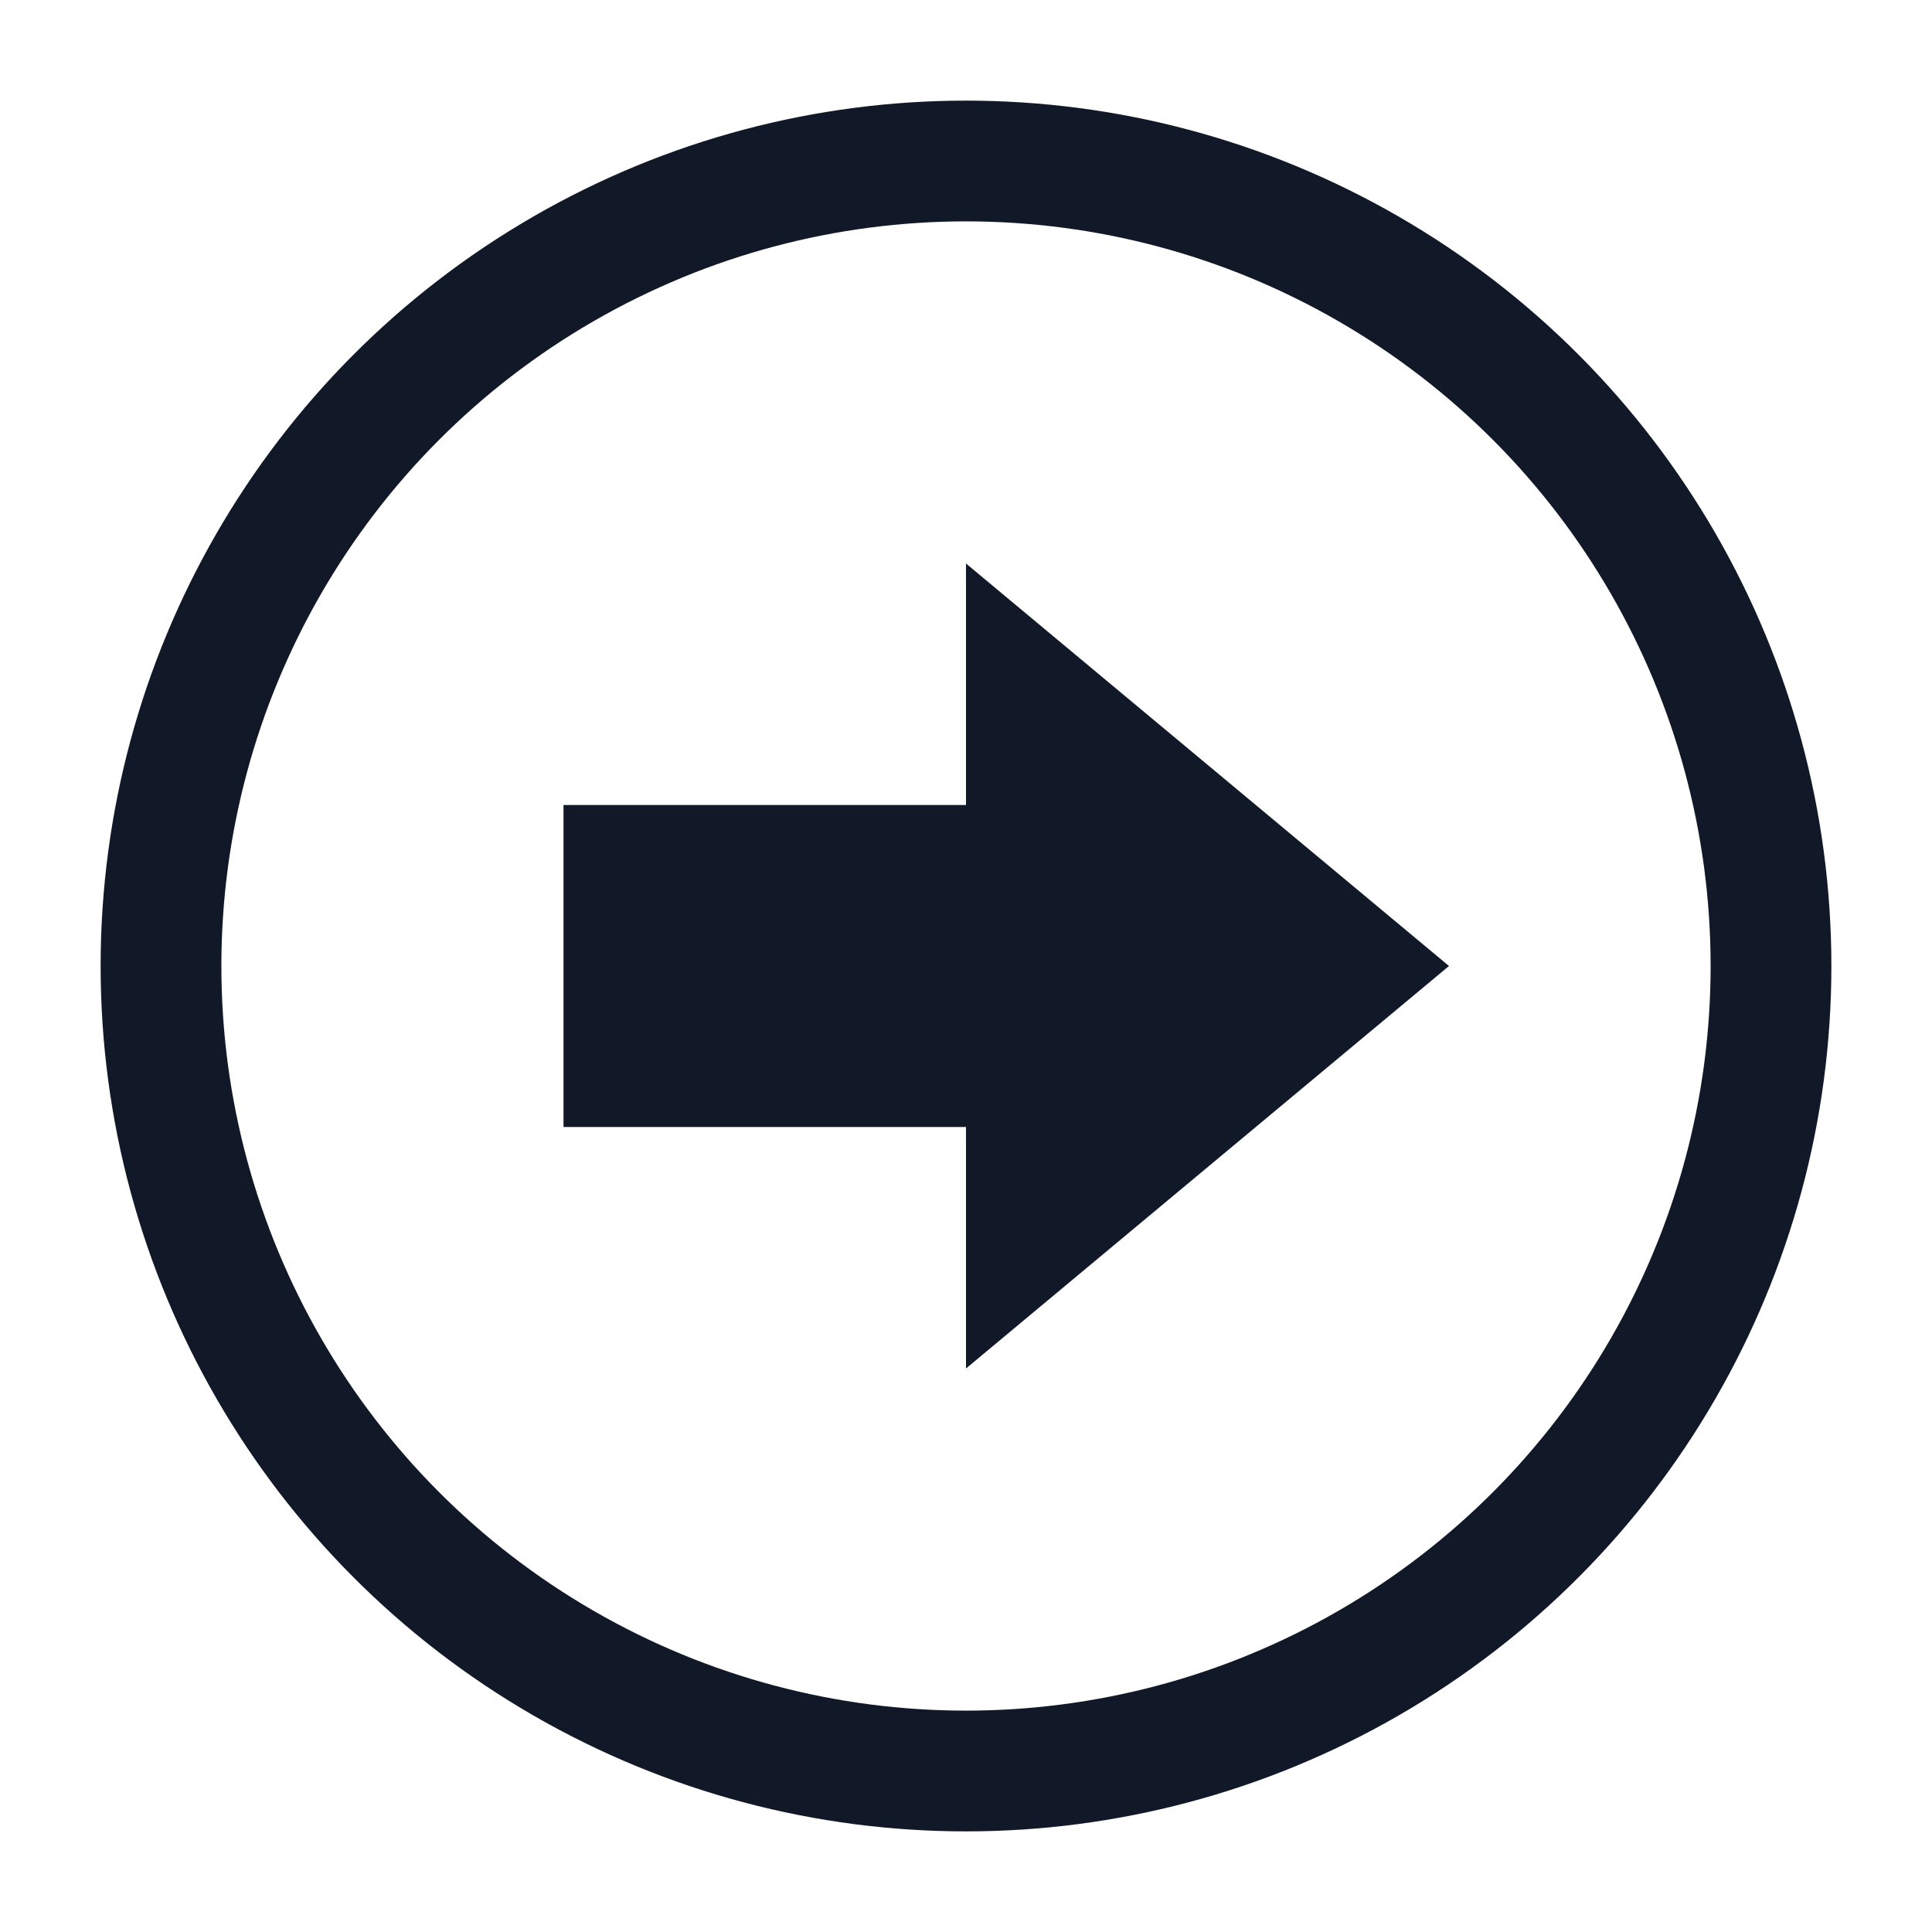
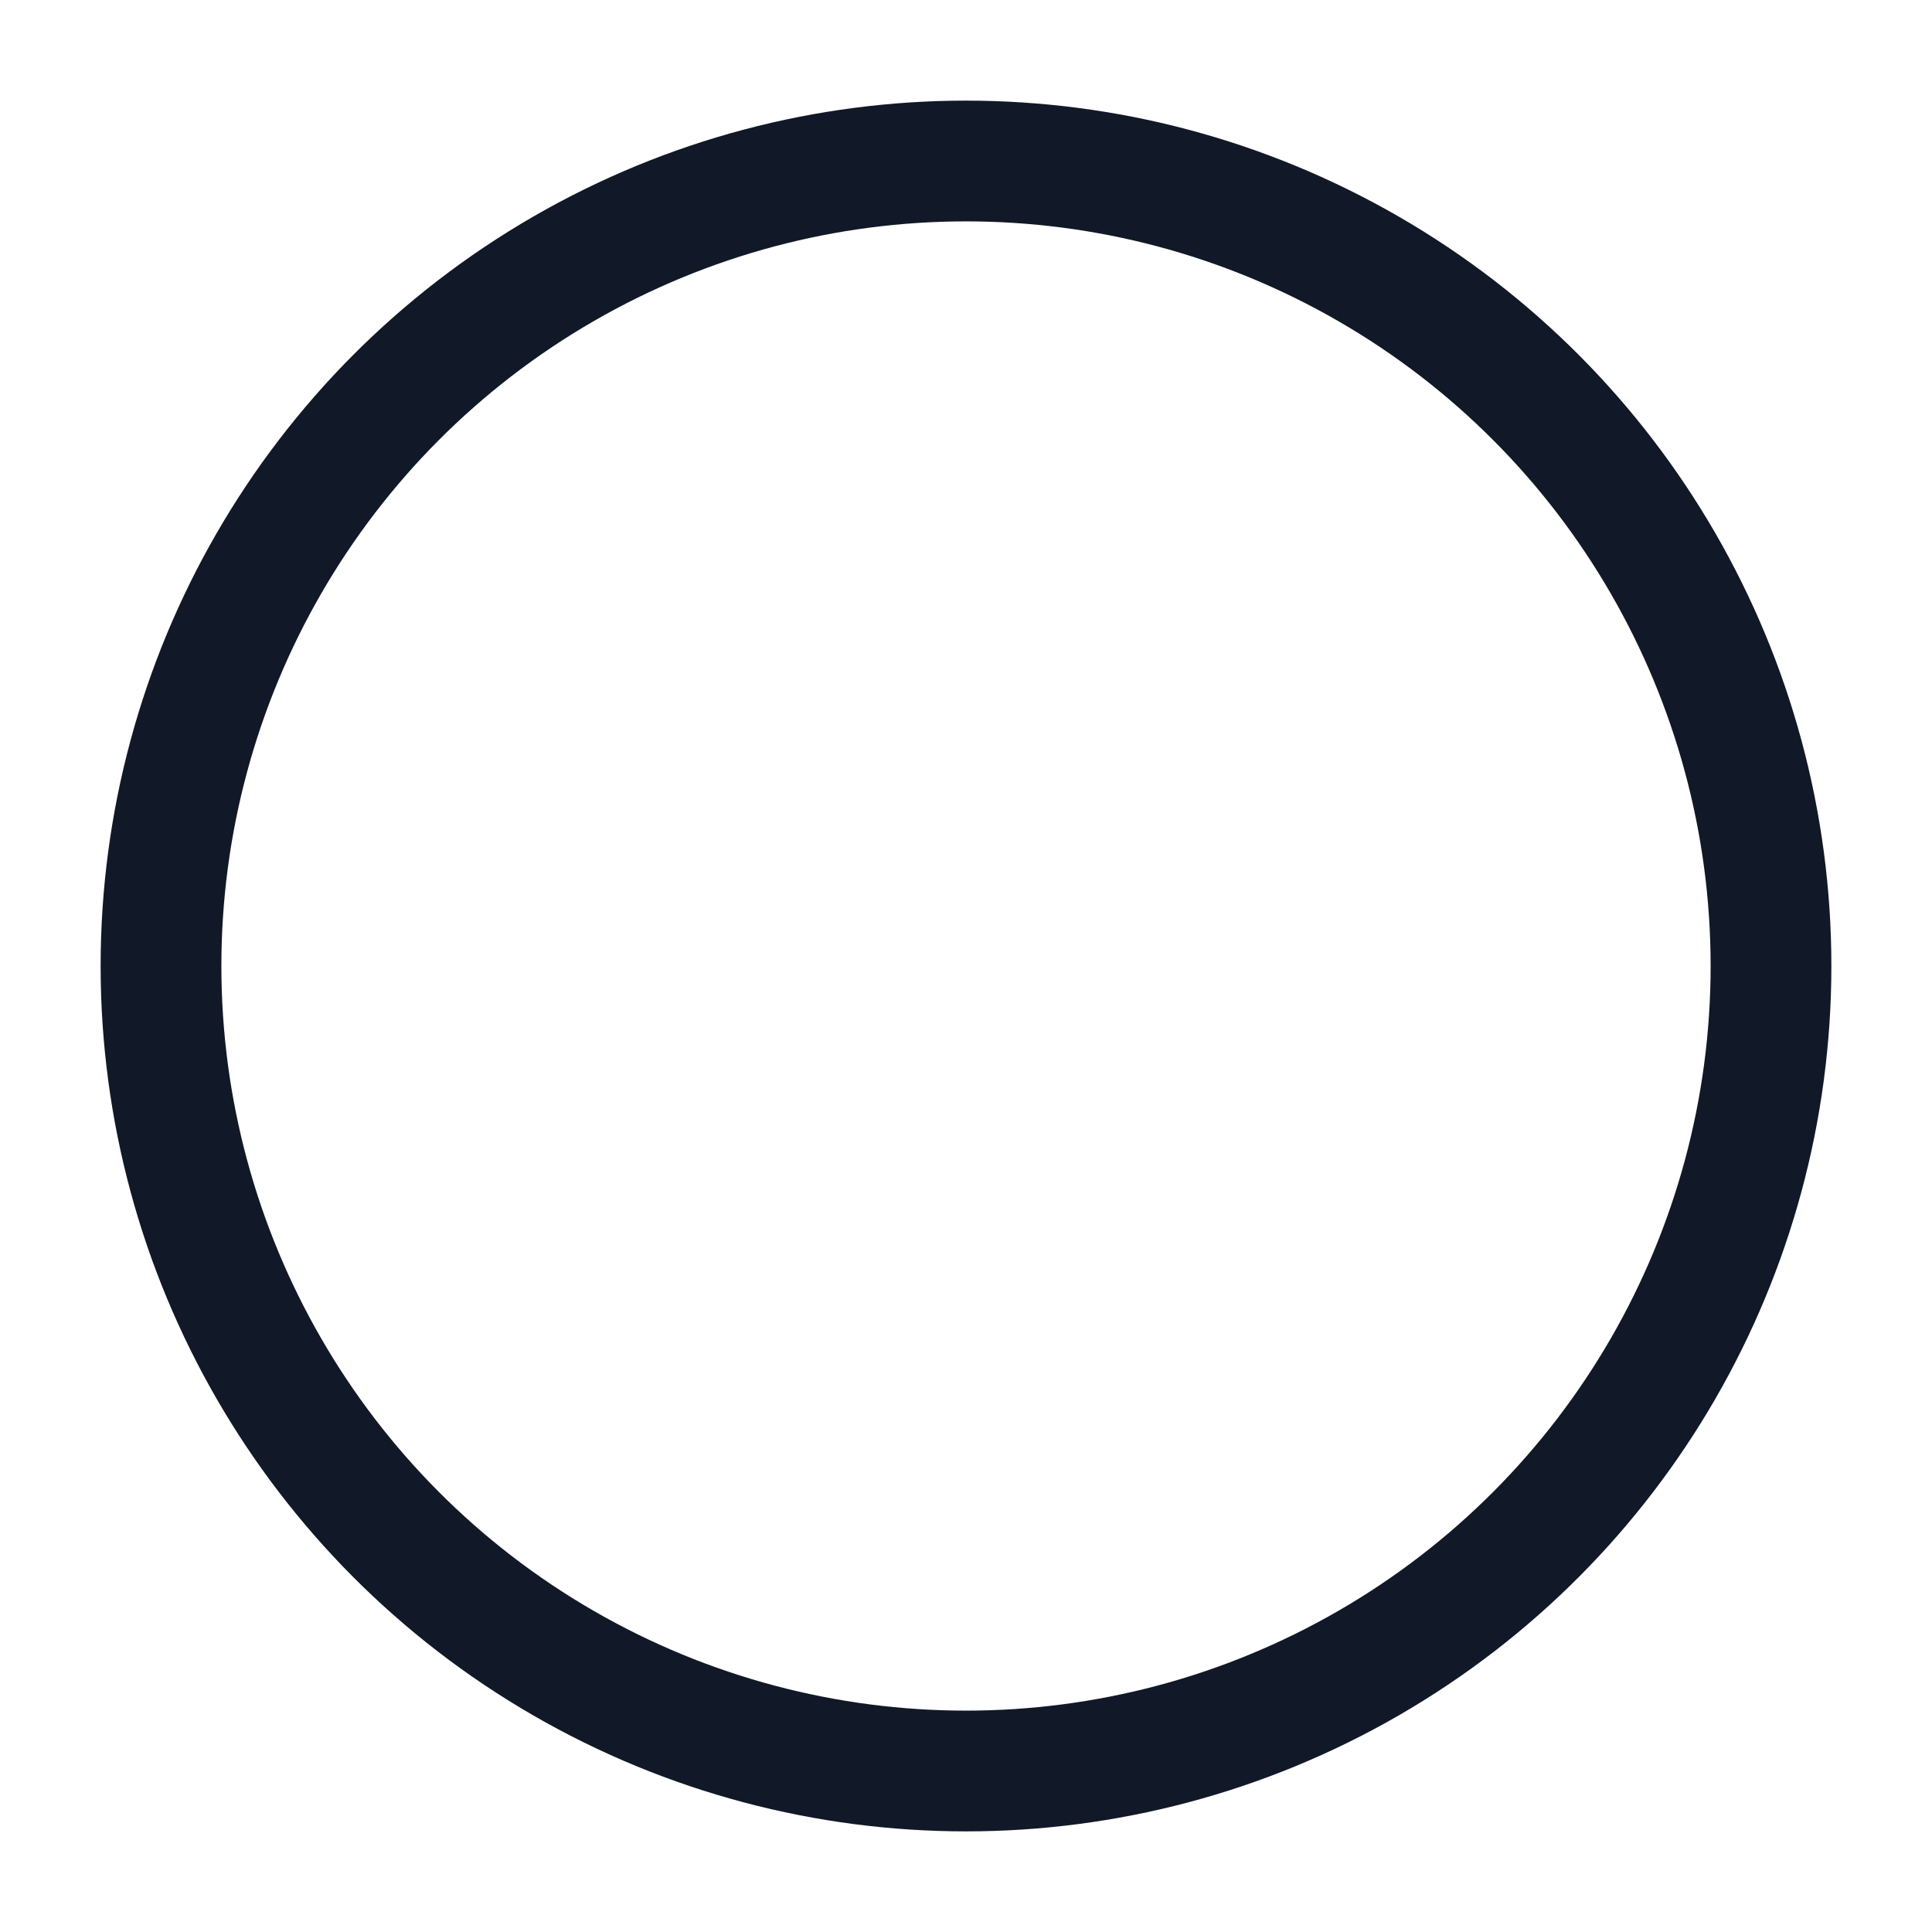
<svg xmlns="http://www.w3.org/2000/svg" viewBox="0 0 48 48">
  <circle cx="24" cy="24" r="20" fill="none" stroke="#111827" stroke-width="3" />
-   <path d="M36 24 L24 34 V28 H14 V20 H24 V14 Z" fill="#111827" />
</svg>